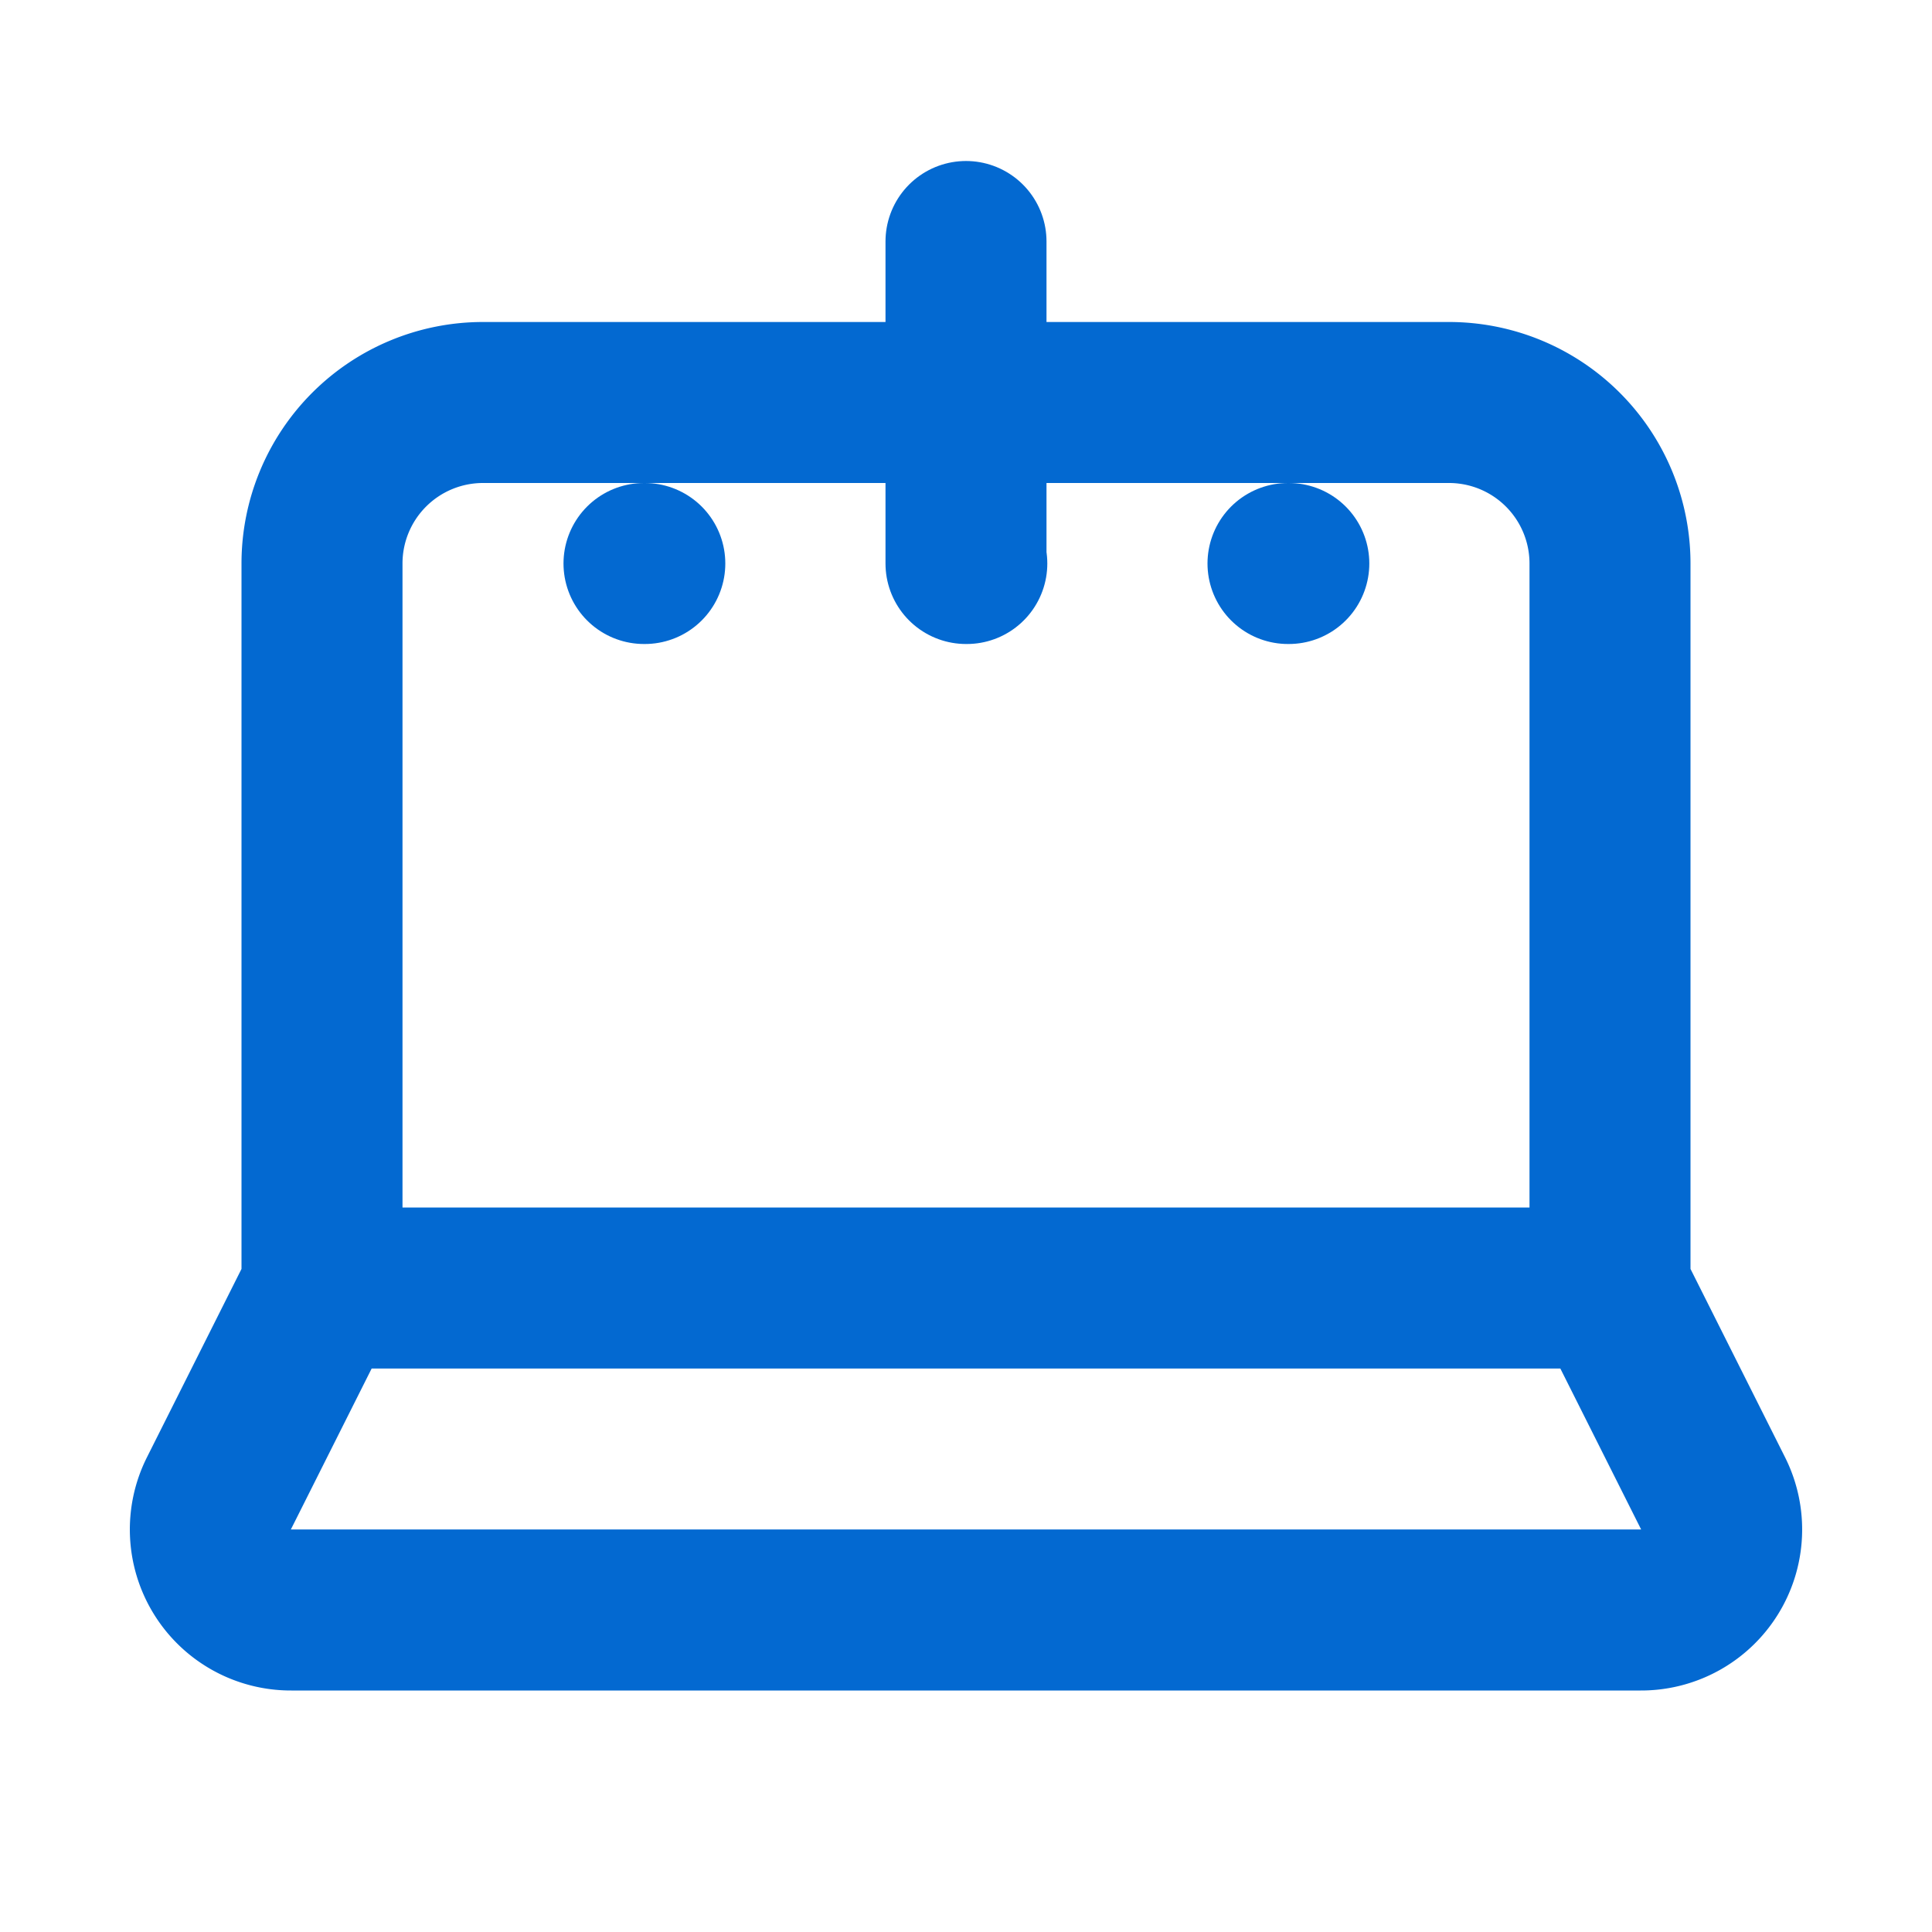
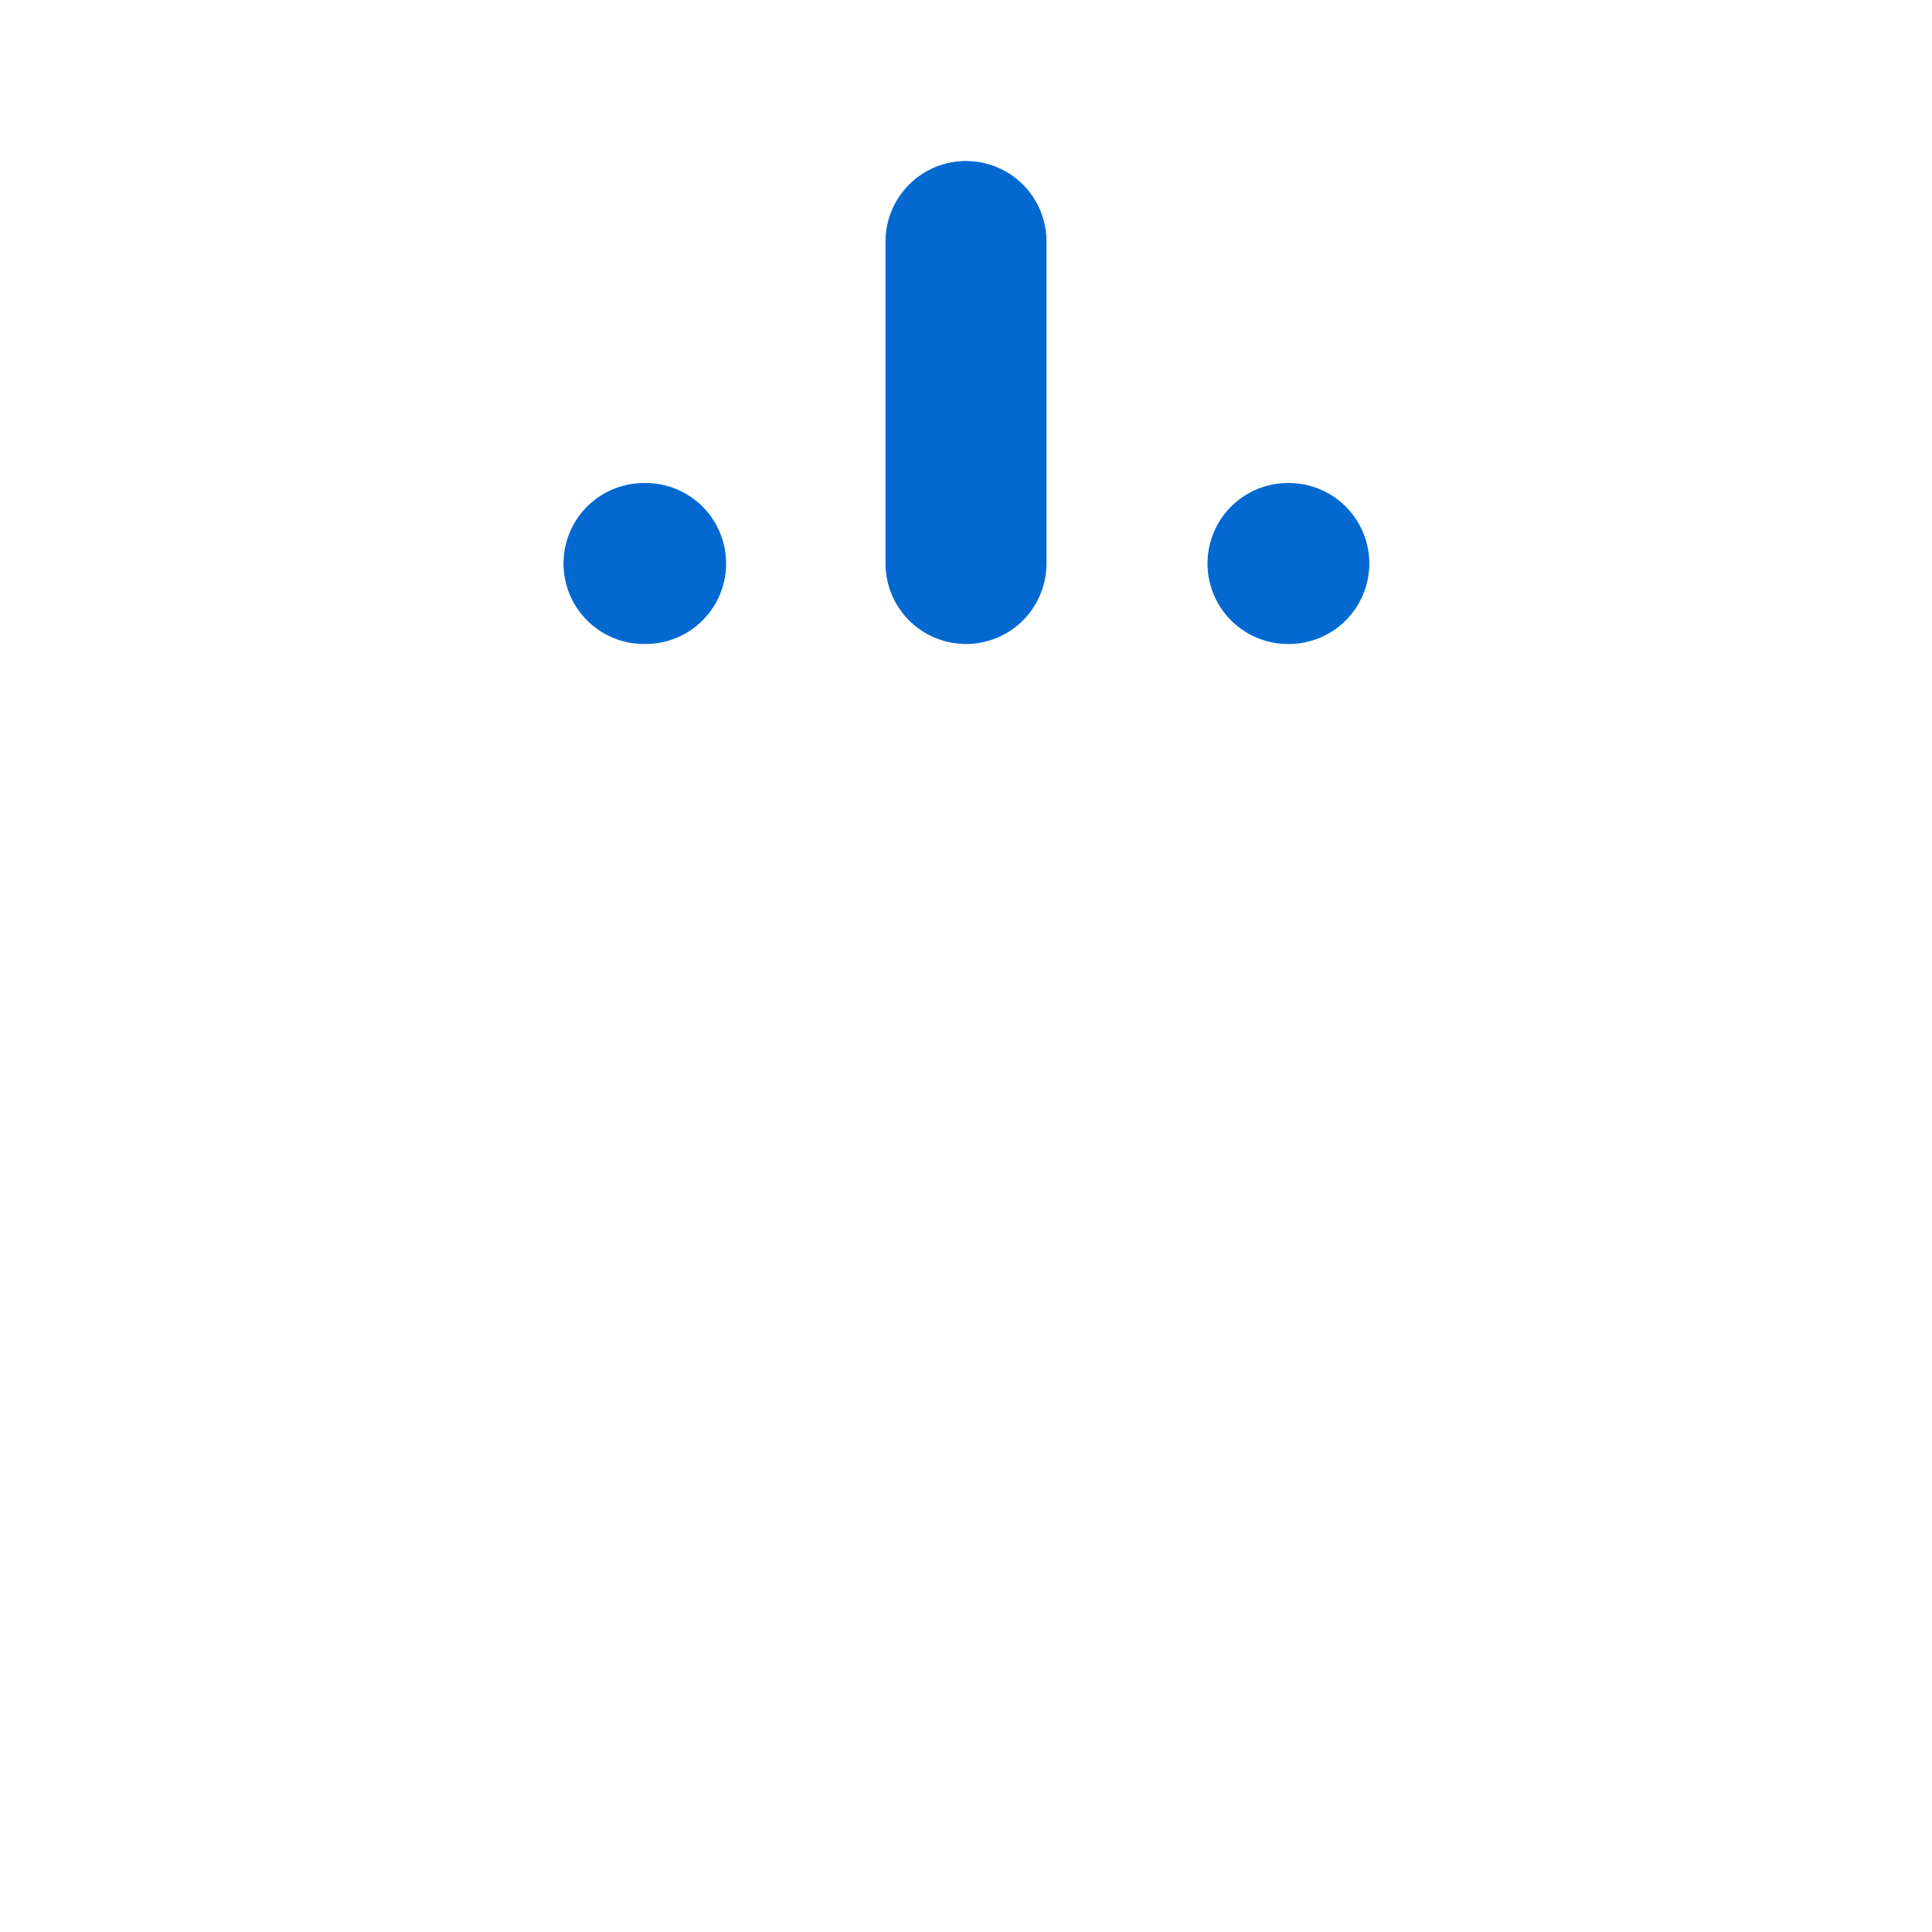
<svg xmlns="http://www.w3.org/2000/svg" viewBox="0 0 24 24" fill="none" stroke="#0369d1" stroke-width="2" stroke-linecap="round" stroke-linejoin="round">
-   <path d="M20 16V7a2 2 0 0 0-2-2H6a2 2 0 0 0-2 2v9m16 0H4m16 0 1.28 2.55a1 1 0 0 1-.9 1.45H3.62a1 1 0 0 1-.9-1.45L4 16" />
-   <path d="M8 7h.01M12 7h.01M16 7h.01M12 3v4" />
+   <path d="M8 7h.01h.01M16 7h.01M12 3v4" />
</svg>